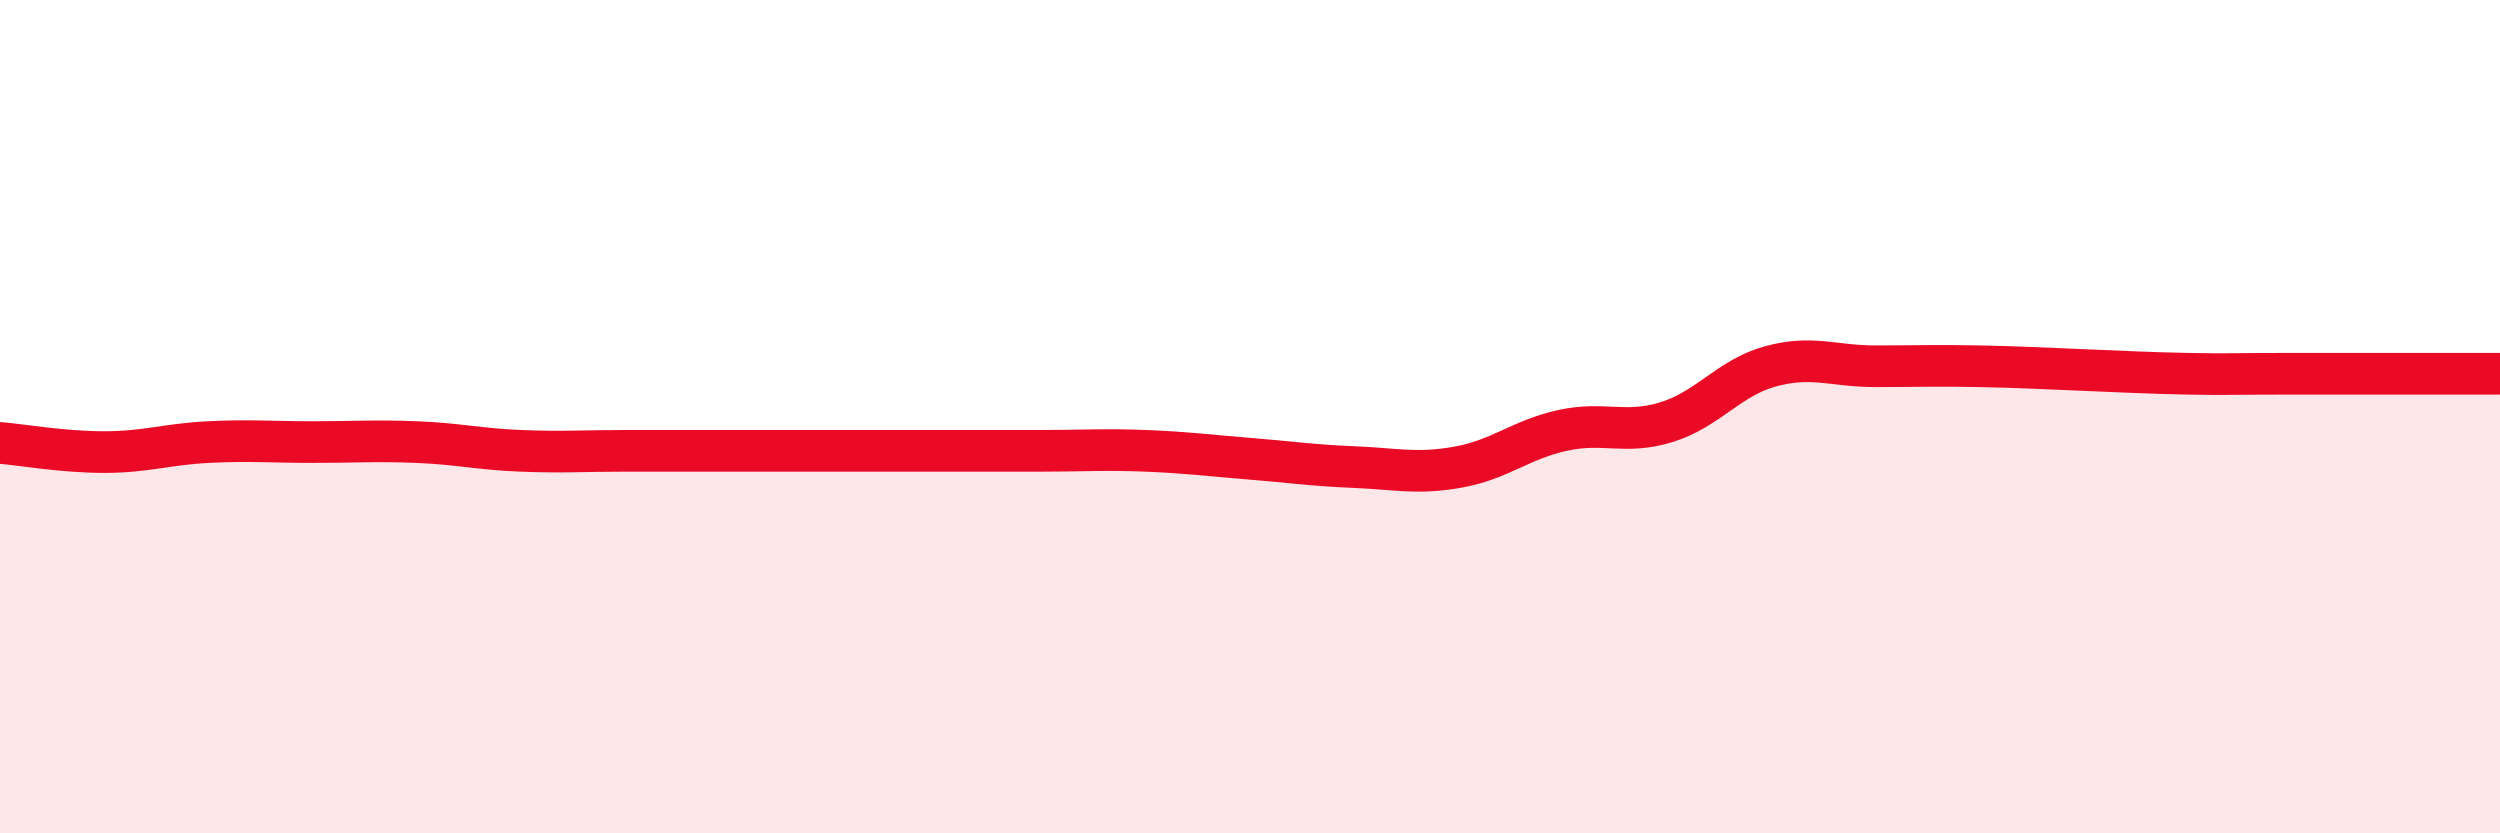
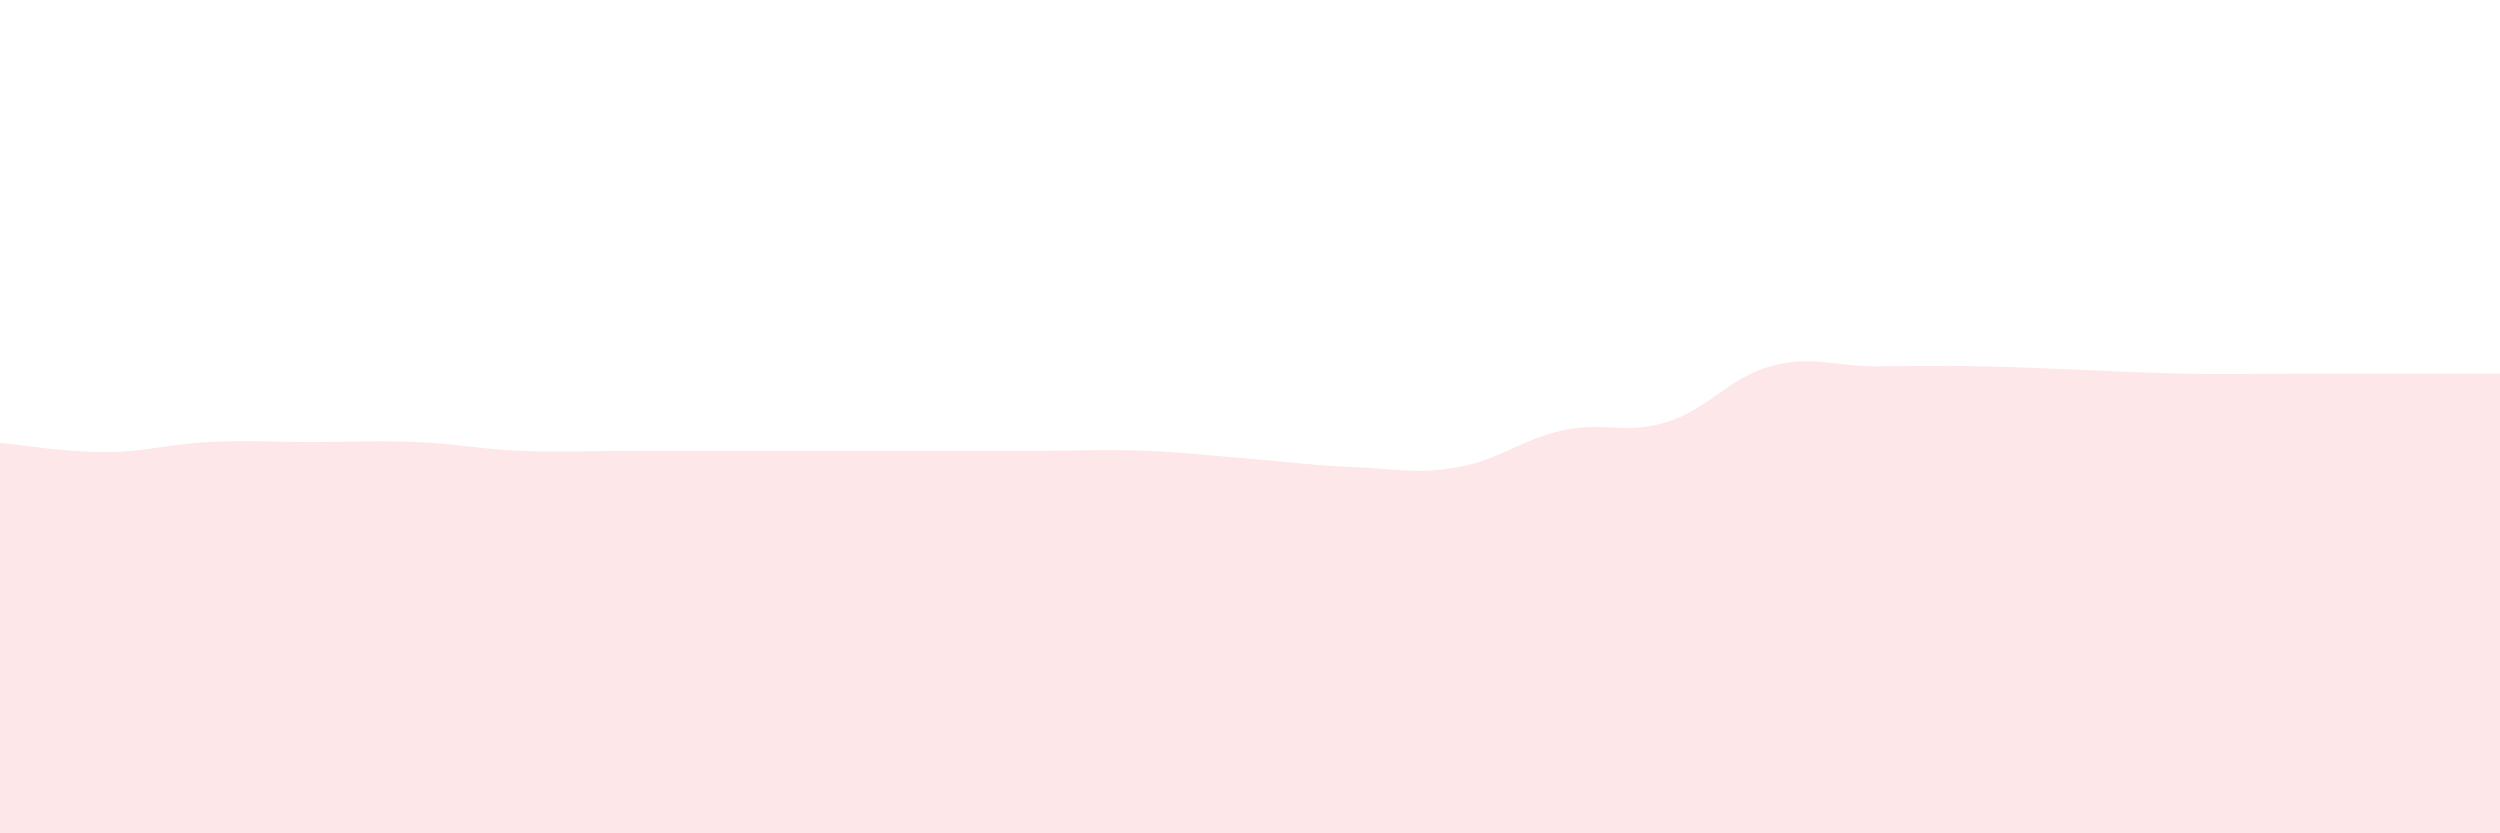
<svg xmlns="http://www.w3.org/2000/svg" width="60" height="20" viewBox="0 0 60 20">
  <path d="M 0,10.63 C 0.5,10.67 1.5,10.85 2.5,10.85 C 3.5,10.85 4,10.66 5,10.61 C 6,10.56 6.5,10.61 7.5,10.61 C 8.5,10.61 9,10.57 10,10.61 C 11,10.65 11.5,10.78 12.5,10.82 C 13.5,10.86 14,10.82 15,10.82 C 16,10.82 16.5,10.82 17.5,10.82 C 18.5,10.82 19,10.82 20,10.82 C 21,10.82 21.5,10.82 22.5,10.82 C 23.5,10.82 24,10.82 25,10.82 C 26,10.82 26.5,10.78 27.5,10.82 C 28.5,10.86 29,10.93 30,11.01 C 31,11.09 31.5,11.17 32.5,11.21 C 33.5,11.25 34,11.39 35,11.21 C 36,11.03 36.5,10.55 37.5,10.33 C 38.5,10.11 39,10.44 40,10.13 C 41,9.82 41.5,9.06 42.5,8.79 C 43.5,8.52 44,8.79 45,8.79 C 46,8.79 46.5,8.77 47.5,8.79 C 48.5,8.81 49,8.84 50,8.88 C 51,8.92 51.5,8.95 52.5,8.97 C 53.5,8.99 53.5,8.97 55,8.97 C 56.5,8.97 59,8.97 60,8.97L60 20L0 20Z" fill="#EB0A25" opacity="0.1" stroke-linecap="round" stroke-linejoin="round" />
-   <path d="M 0,10.63 C 0.5,10.67 1.5,10.85 2.5,10.85 C 3.5,10.85 4,10.66 5,10.61 C 6,10.56 6.5,10.61 7.5,10.61 C 8.5,10.61 9,10.57 10,10.61 C 11,10.65 11.5,10.78 12.5,10.82 C 13.5,10.86 14,10.82 15,10.82 C 16,10.82 16.5,10.82 17.5,10.82 C 18.5,10.82 19,10.82 20,10.82 C 21,10.82 21.5,10.82 22.5,10.82 C 23.5,10.82 24,10.82 25,10.82 C 26,10.82 26.5,10.78 27.5,10.82 C 28.5,10.86 29,10.93 30,11.01 C 31,11.09 31.5,11.17 32.5,11.21 C 33.5,11.25 34,11.39 35,11.21 C 36,11.03 36.5,10.55 37.5,10.33 C 38.5,10.11 39,10.44 40,10.13 C 41,9.82 41.5,9.06 42.5,8.79 C 43.5,8.52 44,8.79 45,8.79 C 46,8.79 46.5,8.77 47.5,8.79 C 48.5,8.81 49,8.84 50,8.88 C 51,8.92 51.5,8.95 52.5,8.97 C 53.5,8.99 53.5,8.97 55,8.97 C 56.5,8.97 59,8.97 60,8.97" stroke="#EB0A25" stroke-width="1" fill="none" stroke-linecap="round" stroke-linejoin="round" />
</svg>